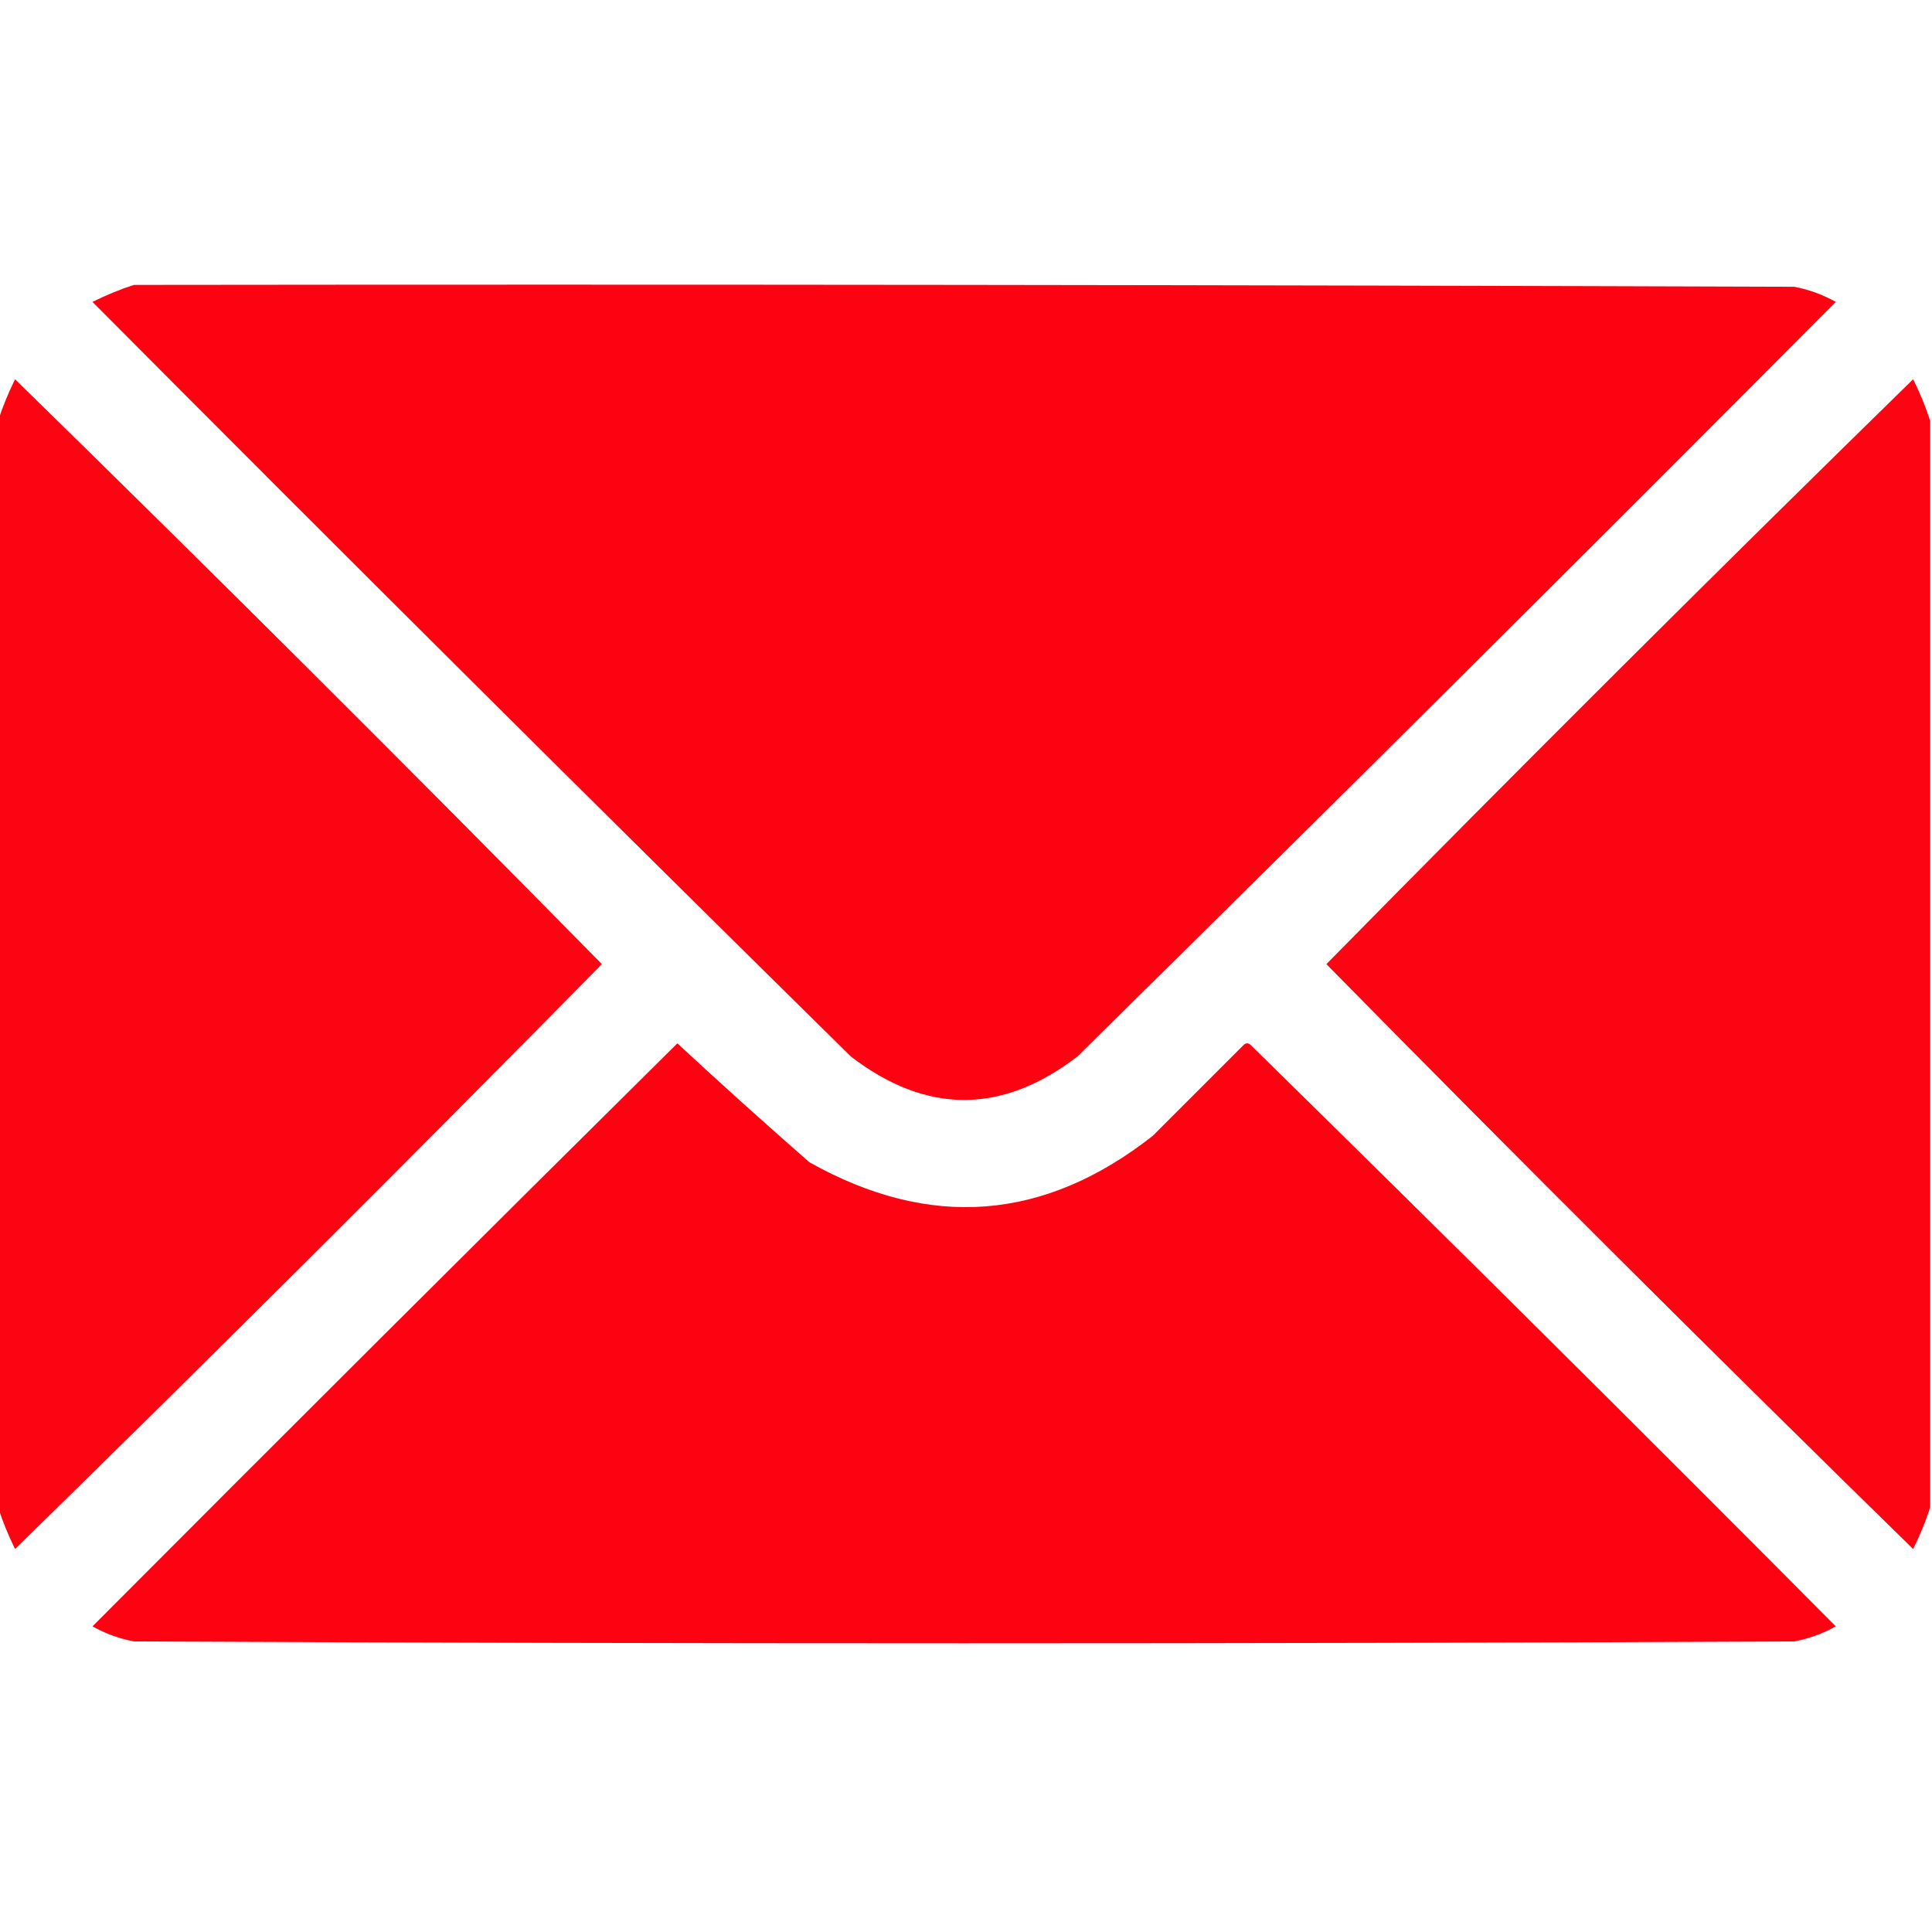
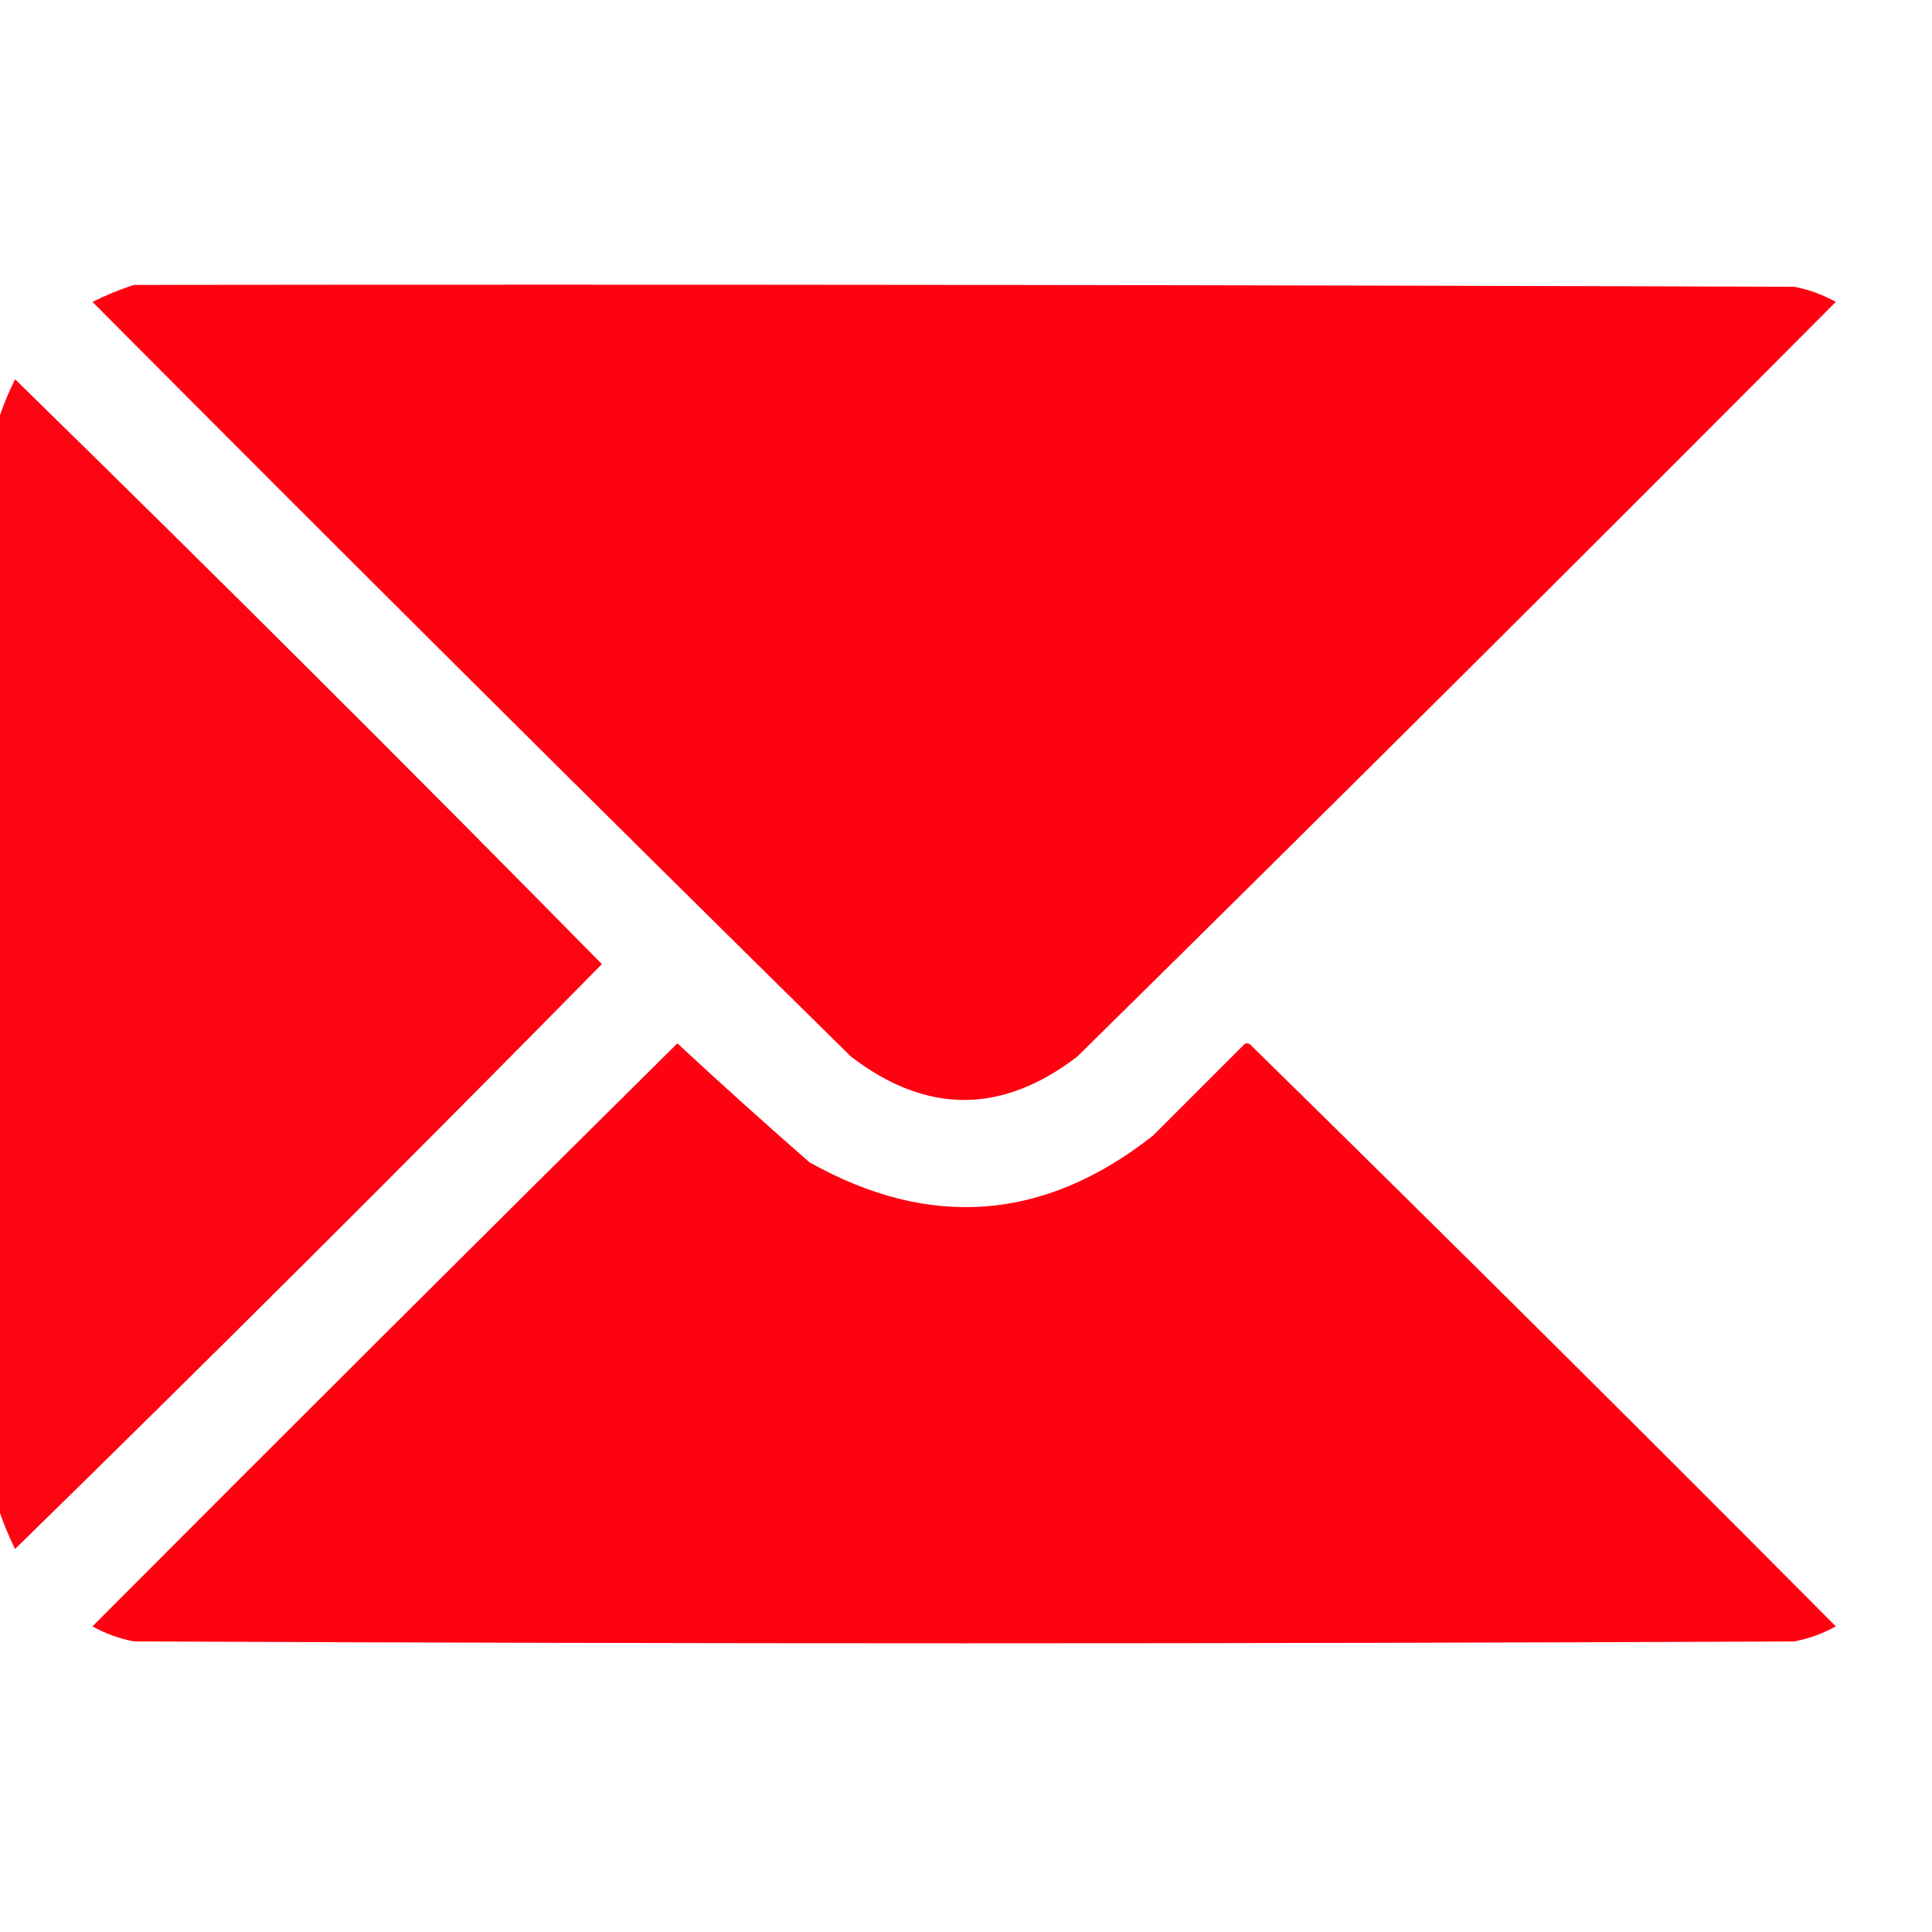
<svg xmlns="http://www.w3.org/2000/svg" width="30" height="30" viewBox="0 0 30 30" fill="none">
  <g clip-path="url(#clip0_2408_552)">
    <path opacity="0.992" fill-rule="evenodd" clip-rule="evenodd" d="M2.08 4.424C10.674 4.414 19.268 4.424 27.861 4.453C28.089 4.496 28.304 4.575 28.506 4.688C24.598 8.615 20.672 12.521 16.729 16.406C15.557 17.305 14.385 17.305 13.213 16.406C9.269 12.521 5.343 8.615 1.436 4.688C1.65 4.581 1.865 4.493 2.08 4.424Z" fill="#FD0211" />
    <path opacity="0.988" fill-rule="evenodd" clip-rule="evenodd" d="M-0.029 23.408C-0.029 17.783 -0.029 12.158 -0.029 6.533C0.04 6.318 0.128 6.103 0.234 5.889C3.3 8.886 6.337 11.913 9.346 14.971C6.337 18.028 3.3 21.055 0.234 24.053C0.128 23.838 0.04 23.624 -0.029 23.408Z" fill="#FD0211" />
-     <path opacity="0.988" fill-rule="evenodd" clip-rule="evenodd" d="M29.971 6.533C29.971 12.158 29.971 17.783 29.971 23.408C29.902 23.624 29.814 23.838 29.707 24.053C26.642 21.055 23.604 18.028 20.596 14.971C23.604 11.913 26.642 8.886 29.707 5.889C29.814 6.103 29.902 6.318 29.971 6.533Z" fill="#FD0211" />
    <path opacity="0.991" fill-rule="evenodd" clip-rule="evenodd" d="M10.518 16.201C11.19 16.825 11.874 17.44 12.568 18.047C14.439 19.098 16.216 18.961 17.9 17.637C18.369 17.168 18.838 16.699 19.307 16.23C19.346 16.191 19.385 16.191 19.424 16.23C22.469 19.217 25.496 22.225 28.506 25.254C28.304 25.367 28.089 25.445 27.861 25.488C19.268 25.527 10.674 25.527 2.08 25.488C1.852 25.445 1.638 25.367 1.436 25.254C4.457 22.223 7.484 19.205 10.518 16.201Z" fill="#FD0211" />
  </g>
  <defs>
    <clipPath id="clip0_2408_552">
      <rect width="30" height="30" fill="white" />
    </clipPath>
  </defs>
</svg>